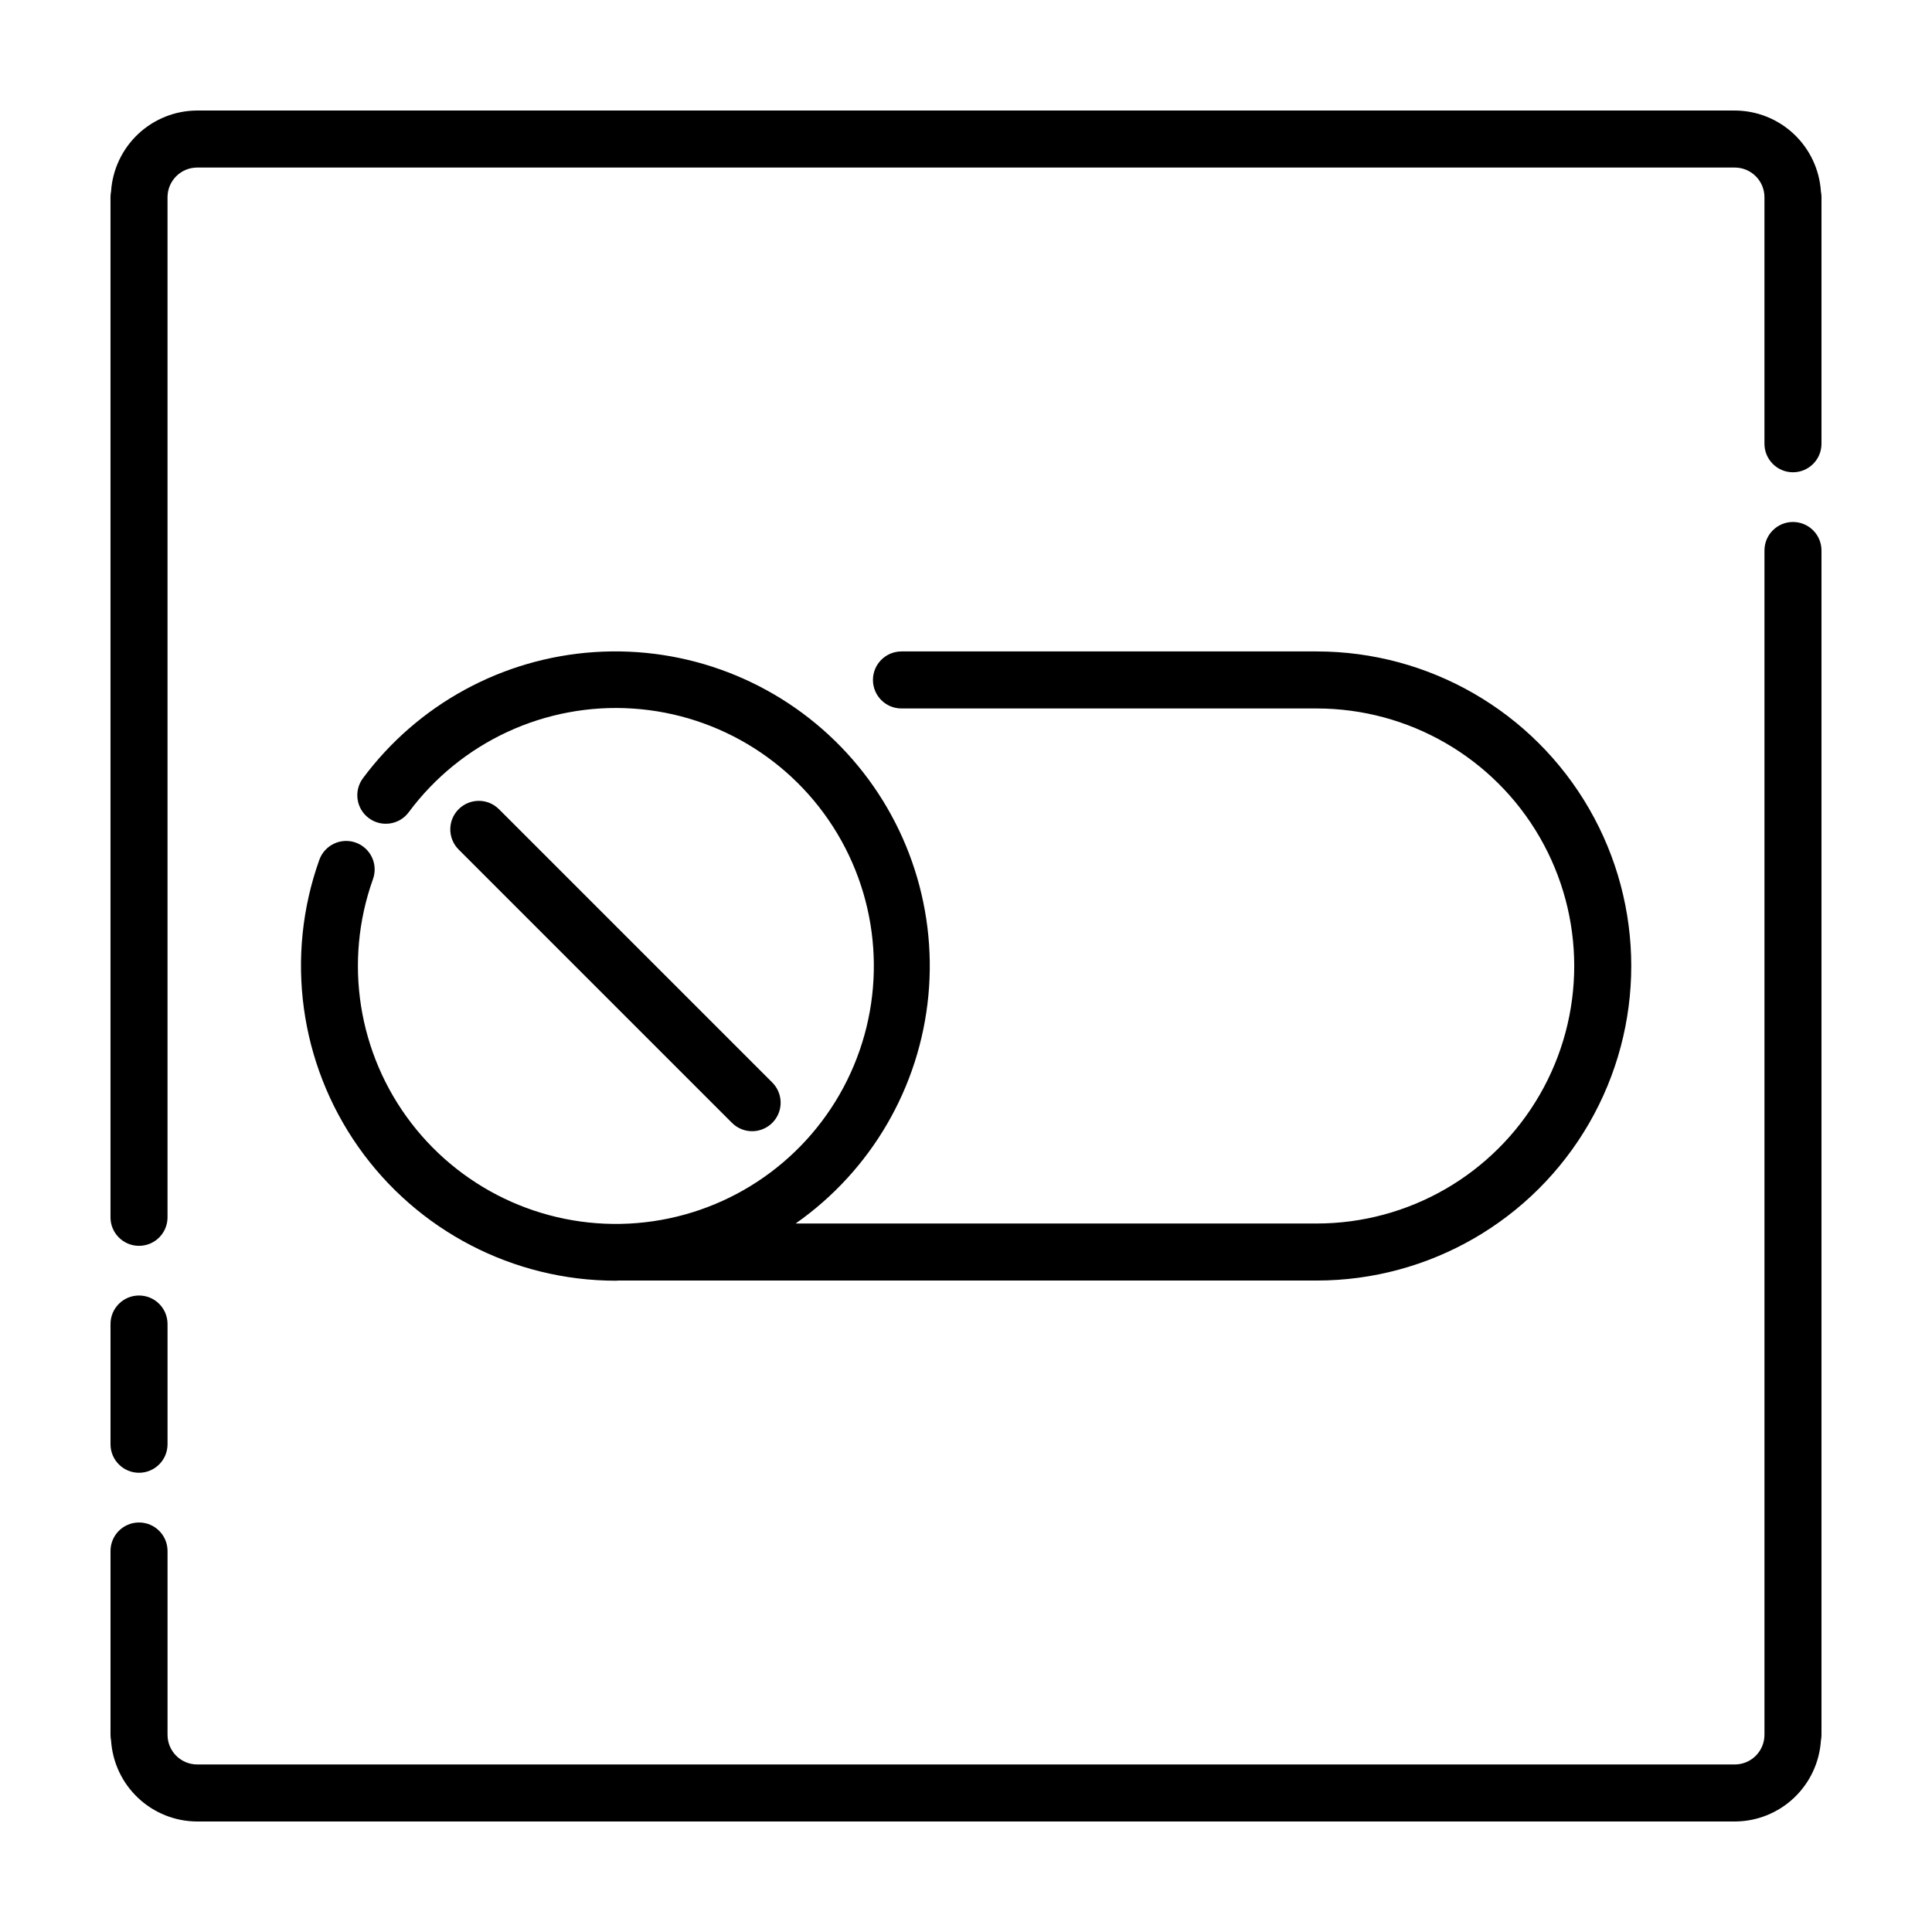
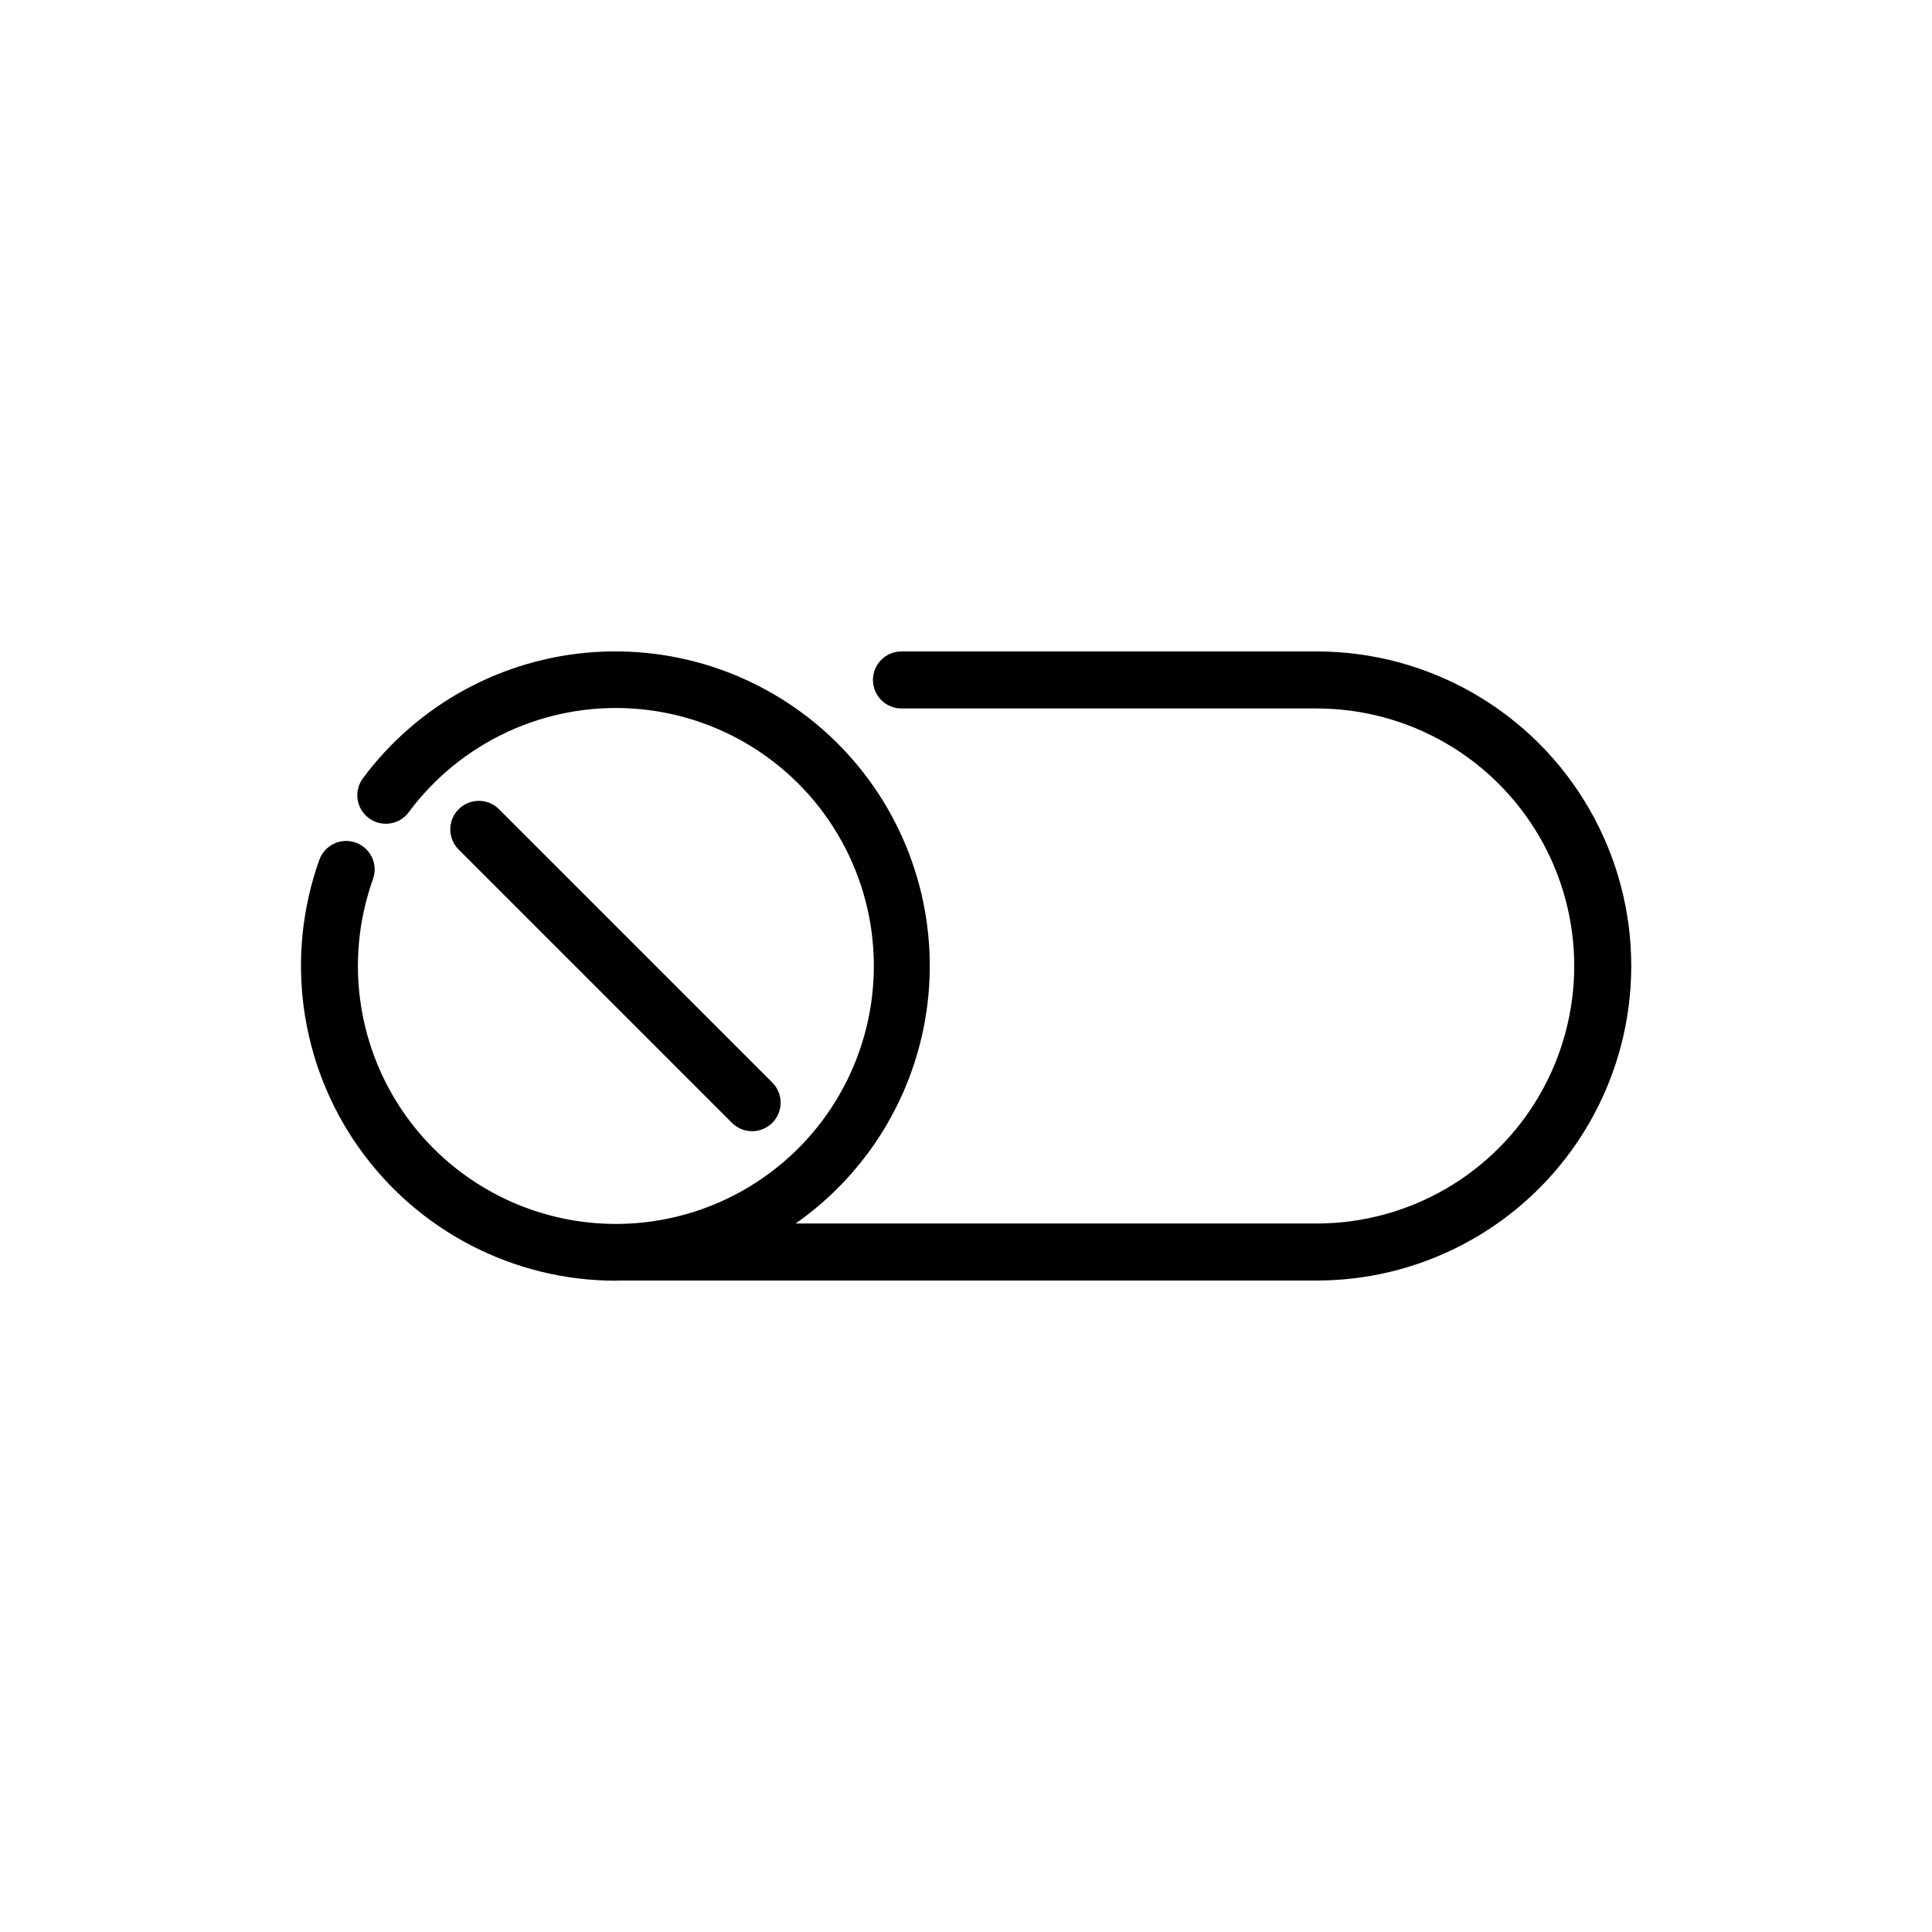
<svg xmlns="http://www.w3.org/2000/svg" fill="#000000" width="800px" height="800px" version="1.1" viewBox="144 144 512 512">
  <g>
-     <path d="m603.74 173.29h-407.49c-5.812 0.016-11.402 2.242-15.637 6.223-4.234 3.981-6.801 9.422-7.18 15.223-0.102 0.504-0.152 1.012-0.152 1.523v270.34c0 4.176 3.383 7.559 7.555 7.559 4.176 0 7.559-3.383 7.559-7.559v-270.34c0.004-4.336 3.519-7.852 7.856-7.856h407.49c4.336 0.004 7.852 3.519 7.856 7.856v65.34c0 4.172 3.383 7.559 7.559 7.559 4.172 0 7.555-3.387 7.555-7.559v-65.34c0.004-0.512-0.051-1.023-0.152-1.523-0.379-5.801-2.945-11.242-7.18-15.223-4.234-3.981-9.824-6.207-15.637-6.223z" />
-     <path d="m619.16 282.33c-4.176 0-7.559 3.383-7.559 7.555v313.86c-0.004 4.336-3.519 7.852-7.856 7.856h-407.49c-4.336-0.004-7.852-3.519-7.856-7.856v-48.715c0-4.172-3.383-7.555-7.559-7.555-4.172 0-7.555 3.383-7.555 7.555v48.715c0 0.512 0.051 1.02 0.152 1.523 0.379 5.801 2.945 11.242 7.18 15.223 4.234 3.981 9.824 6.207 15.637 6.223h407.49c5.812-0.016 11.402-2.238 15.637-6.223 4.234-3.981 6.801-9.422 7.18-15.223 0.102-0.5 0.156-1.012 0.152-1.523v-313.86c0-4.172-3.383-7.555-7.555-7.555z" />
-     <path d="m180.84 534.3c4.176-0.004 7.559-3.387 7.559-7.559v-31.863c0-4.172-3.383-7.555-7.559-7.555-4.172 0-7.555 3.383-7.555 7.555v31.863c0 4.172 3.383 7.555 7.555 7.559z" />
    <path d="m238.29 367.3c-1.887-0.676-3.965-0.574-5.777 0.281s-3.211 2.398-3.887 4.285c-9.121 25.547-5.258 53.934 10.359 76.117 15.613 22.18 41.035 35.391 68.164 35.418 0.266 0 0.531-0.043 0.801-0.043h184.99c29.781 0 57.301-15.891 72.191-41.68 14.891-25.793 14.891-57.57 0-83.359-14.891-25.793-42.41-41.68-72.191-41.68h-110.04c-4.176 0-7.559 3.383-7.559 7.555 0 4.176 3.383 7.559 7.559 7.559h110.04c24.383 0 46.914 13.008 59.102 34.121 12.191 21.117 12.191 47.133 0 68.246-12.188 21.117-34.719 34.121-59.102 34.121h-138.09c20.012-14.008 32.871-36.09 35.18-60.41 2.305-24.32-6.176-48.426-23.199-65.945-17.027-17.52-40.879-26.688-65.254-25.078-24.379 1.609-46.82 13.828-61.395 33.434-2.488 3.352-1.793 8.086 1.559 10.574 3.352 2.488 8.086 1.789 10.574-1.562 13.84-18.652 36.203-29.004 59.383-27.48 23.176 1.523 43.996 14.711 55.277 35.016 11.281 20.305 11.48 44.945 0.531 65.43-10.953 20.484-31.555 34.008-54.707 35.906-23.148 1.898-45.68-8.09-59.82-26.516-14.141-18.43-17.957-42.777-10.133-64.648 0.676-1.887 0.578-3.965-0.281-5.773-0.855-1.812-2.394-3.211-4.281-3.887z" />
    <path d="m343.32 443.78c3.055 0 5.809-1.844 6.981-4.664 1.168-2.824 0.523-6.074-1.641-8.238l-72.441-72.441c-2.953-2.941-7.727-2.938-10.676 0.012-2.945 2.945-2.949 7.723-0.008 10.676l72.441 72.441c1.414 1.418 3.336 2.215 5.344 2.215z" />
  </g>
</svg>